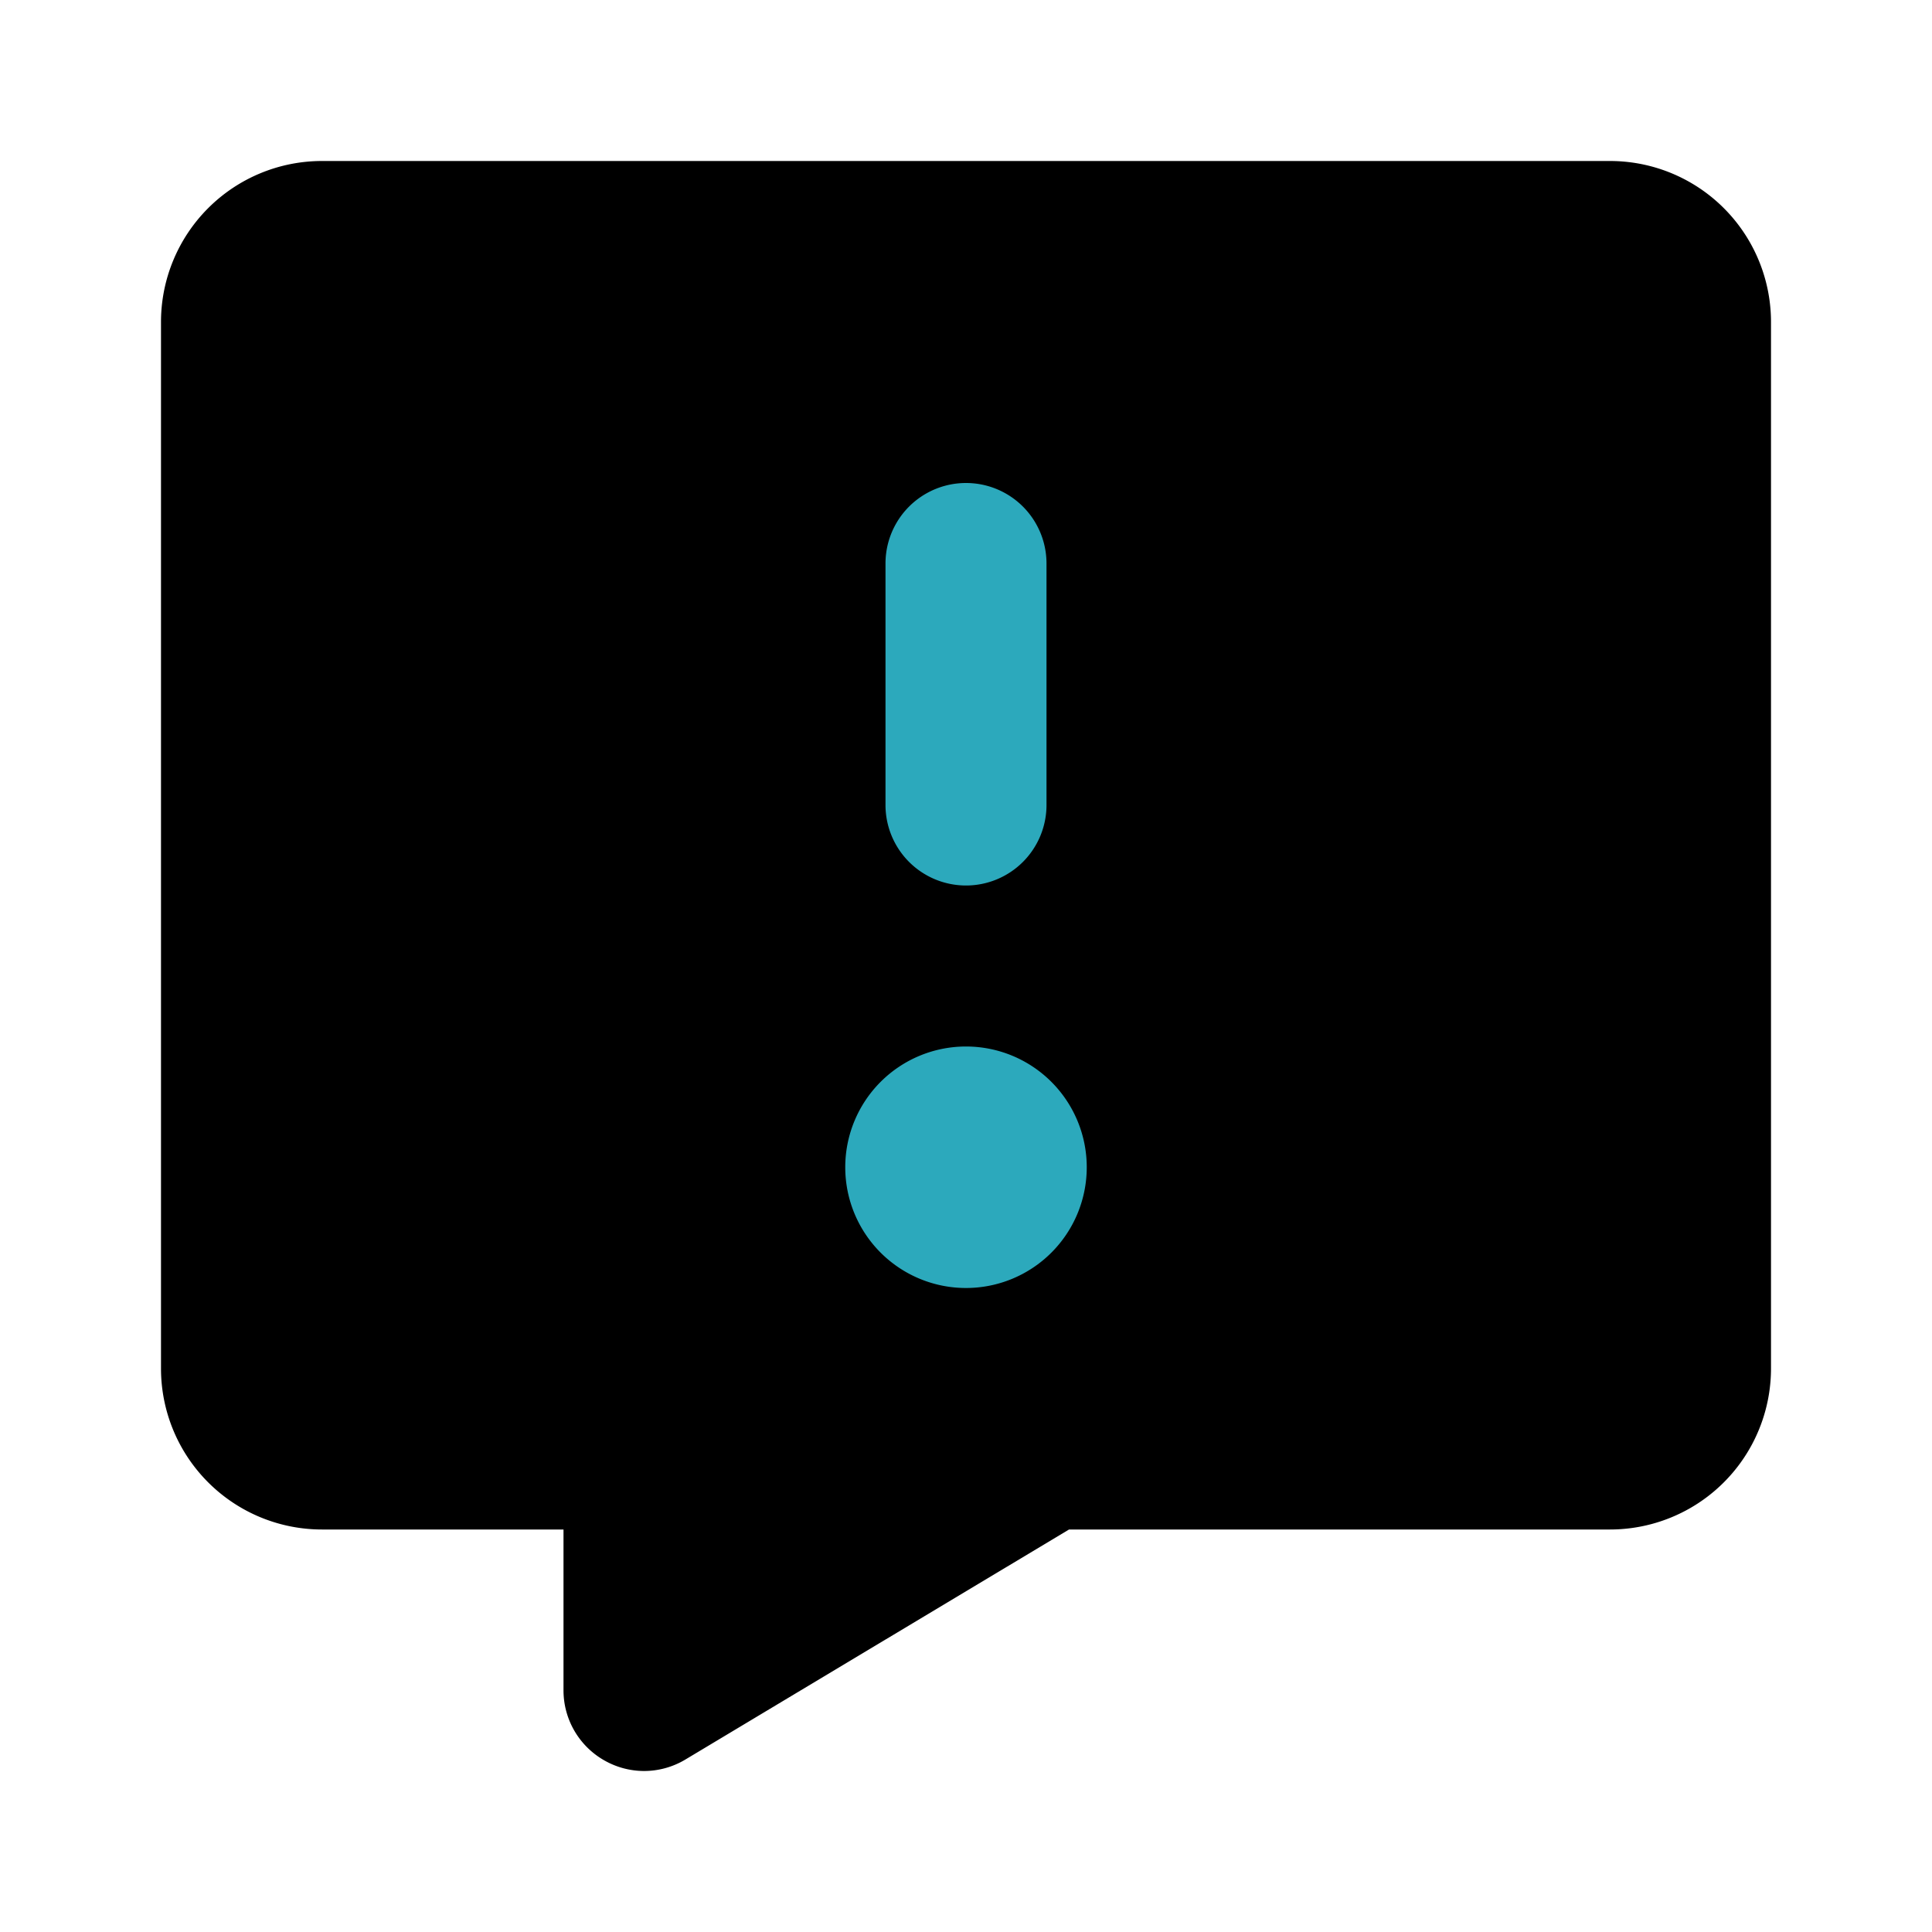
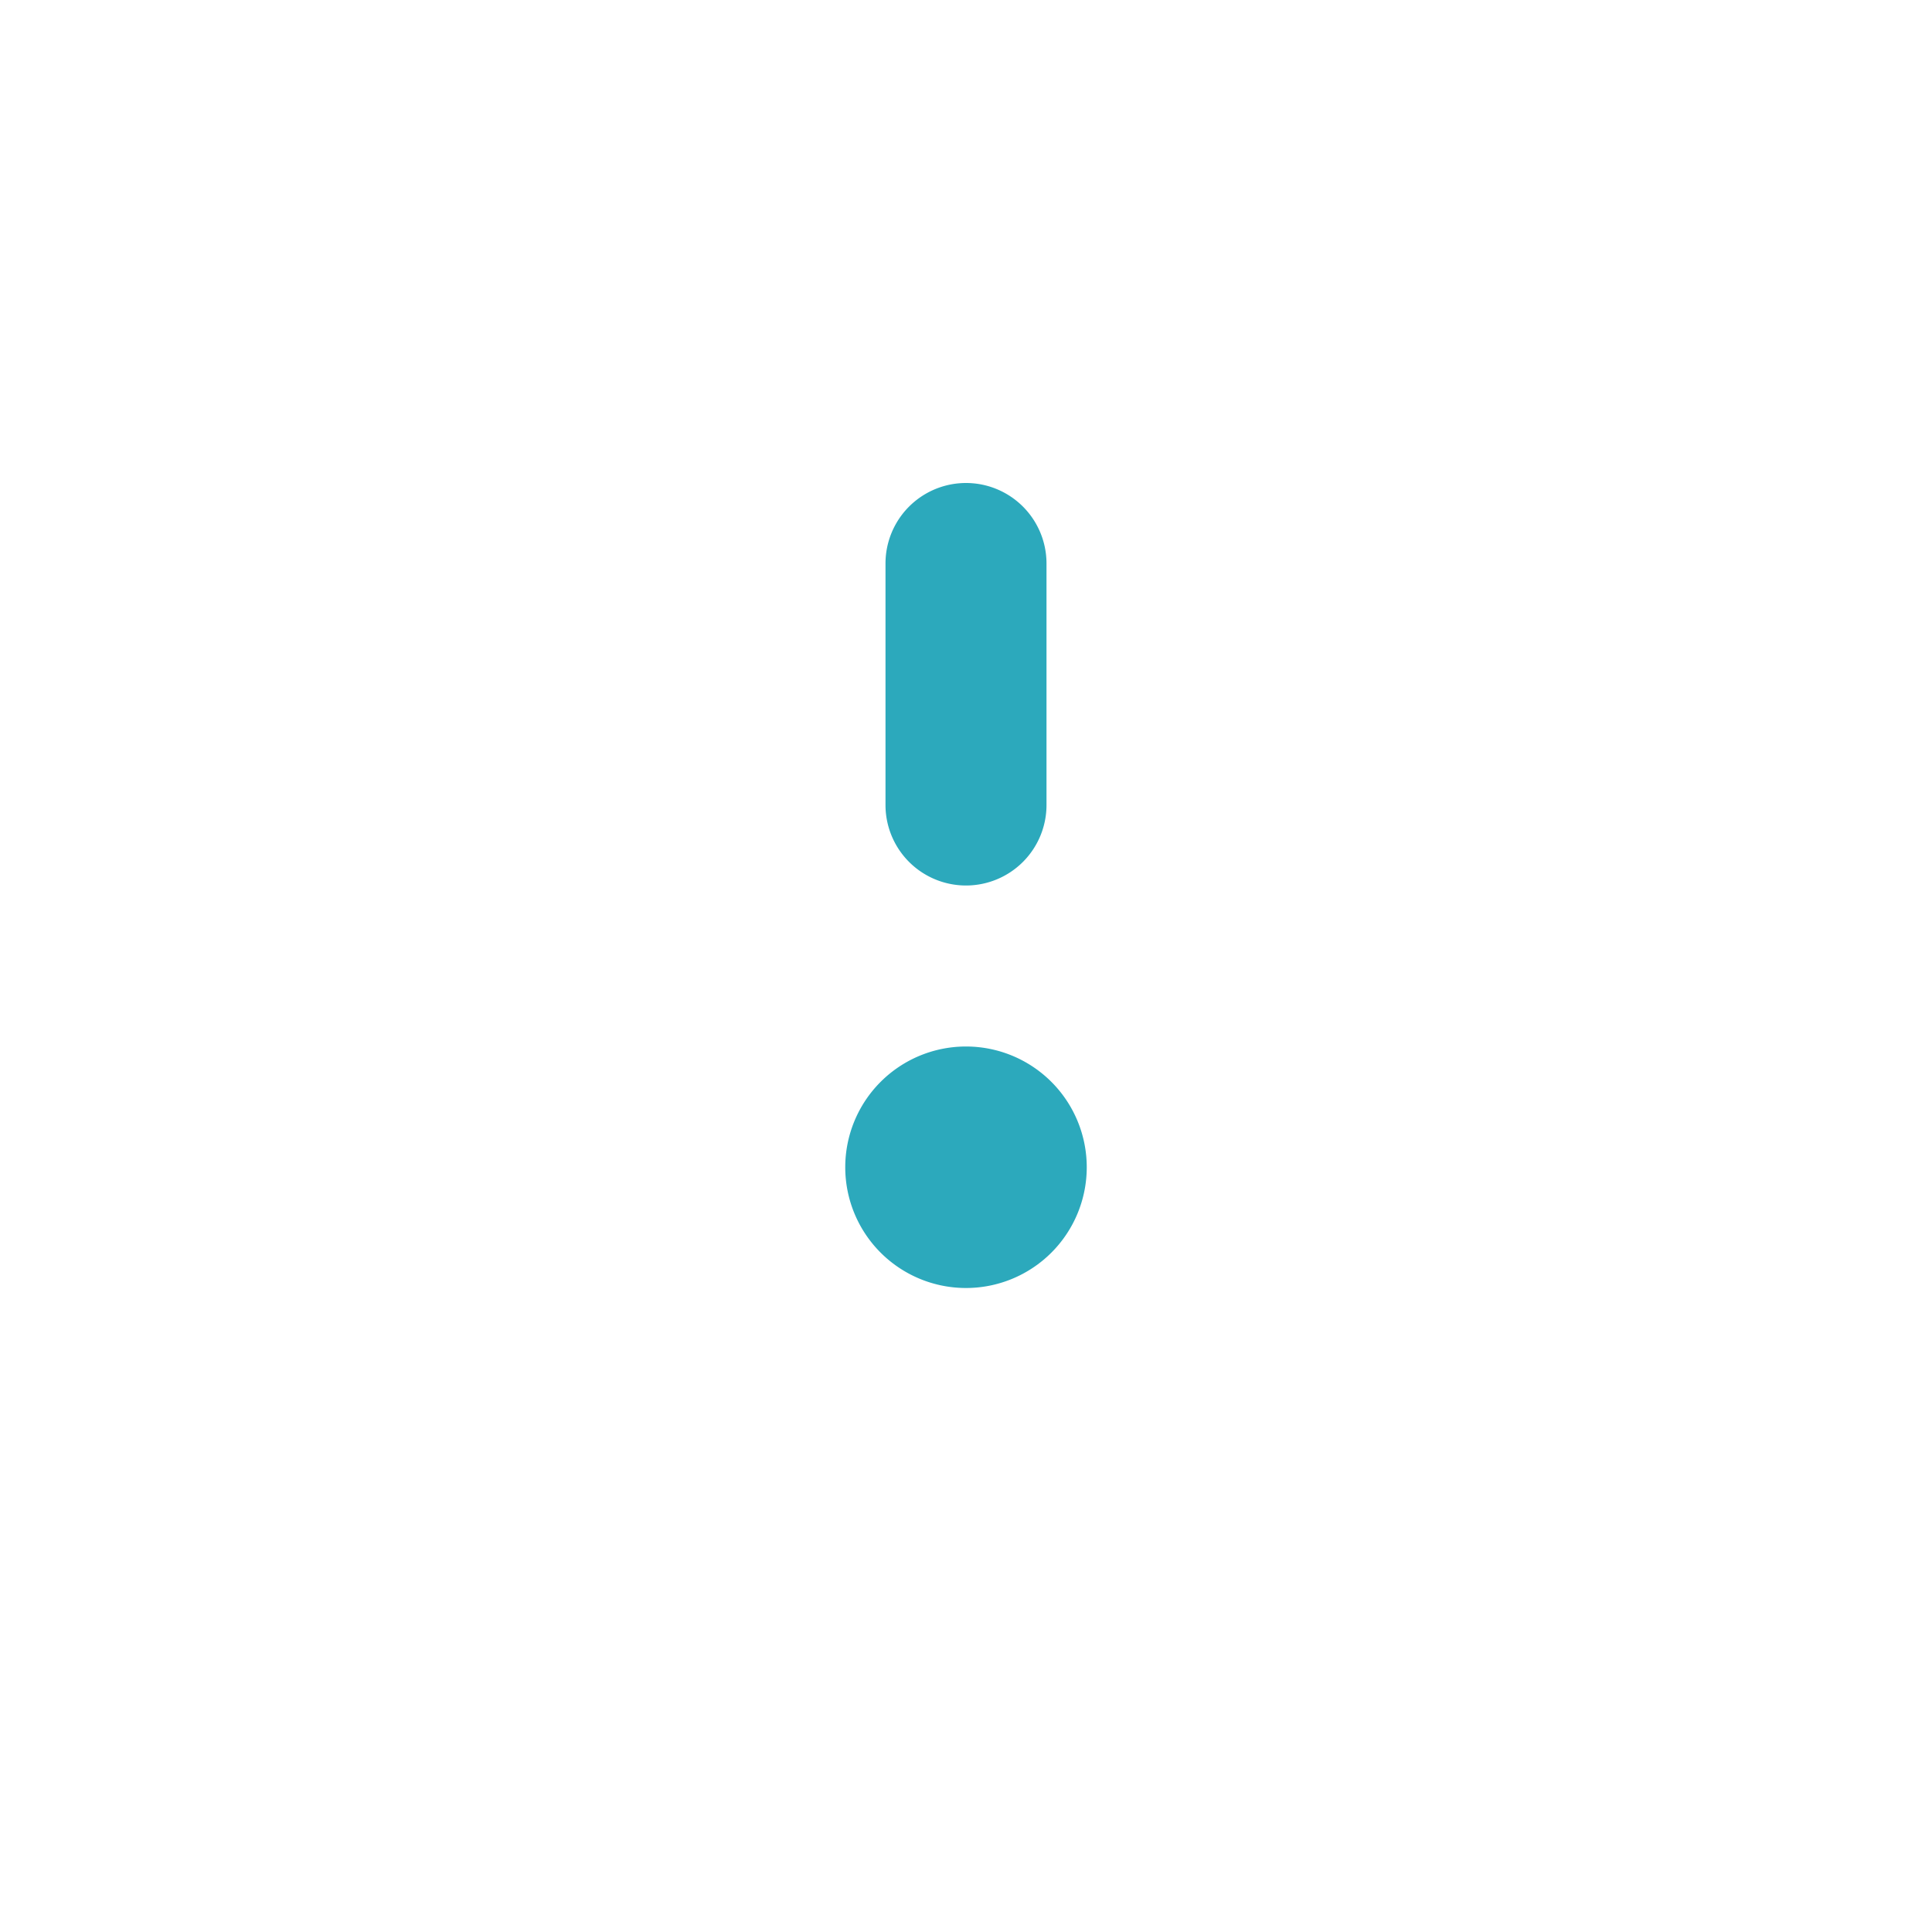
<svg xmlns="http://www.w3.org/2000/svg" fill="#000000" width="800px" height="800px" viewBox="0 0 24 24" id="chat-alert-left-3" data-name="Flat Color" class="icon flat-color">
-   <path id="primary" d="M4,2H20a2,2,0,0,1,2,2V17a2,2,0,0,1-2,2H13.28L8.51,21.86A1,1,0,0,1,8,22a1,1,0,0,1-.49-.13A1,1,0,0,1,7,21V19H4a2,2,0,0,1-2-2V4A2,2,0,0,1,4,2Z" style="fill: rgb(0, 0, 0);" />
  <path id="secondary" d="M12,13a1.5,1.5,0,1,1-1.5,1.5A1.5,1.5,0,0,1,12,13Zm0-2a1,1,0,0,0,1-1V7a1,1,0,0,0-2,0v3A1,1,0,0,0,12,11Z" style="fill: rgb(44, 169, 188);" />
</svg>